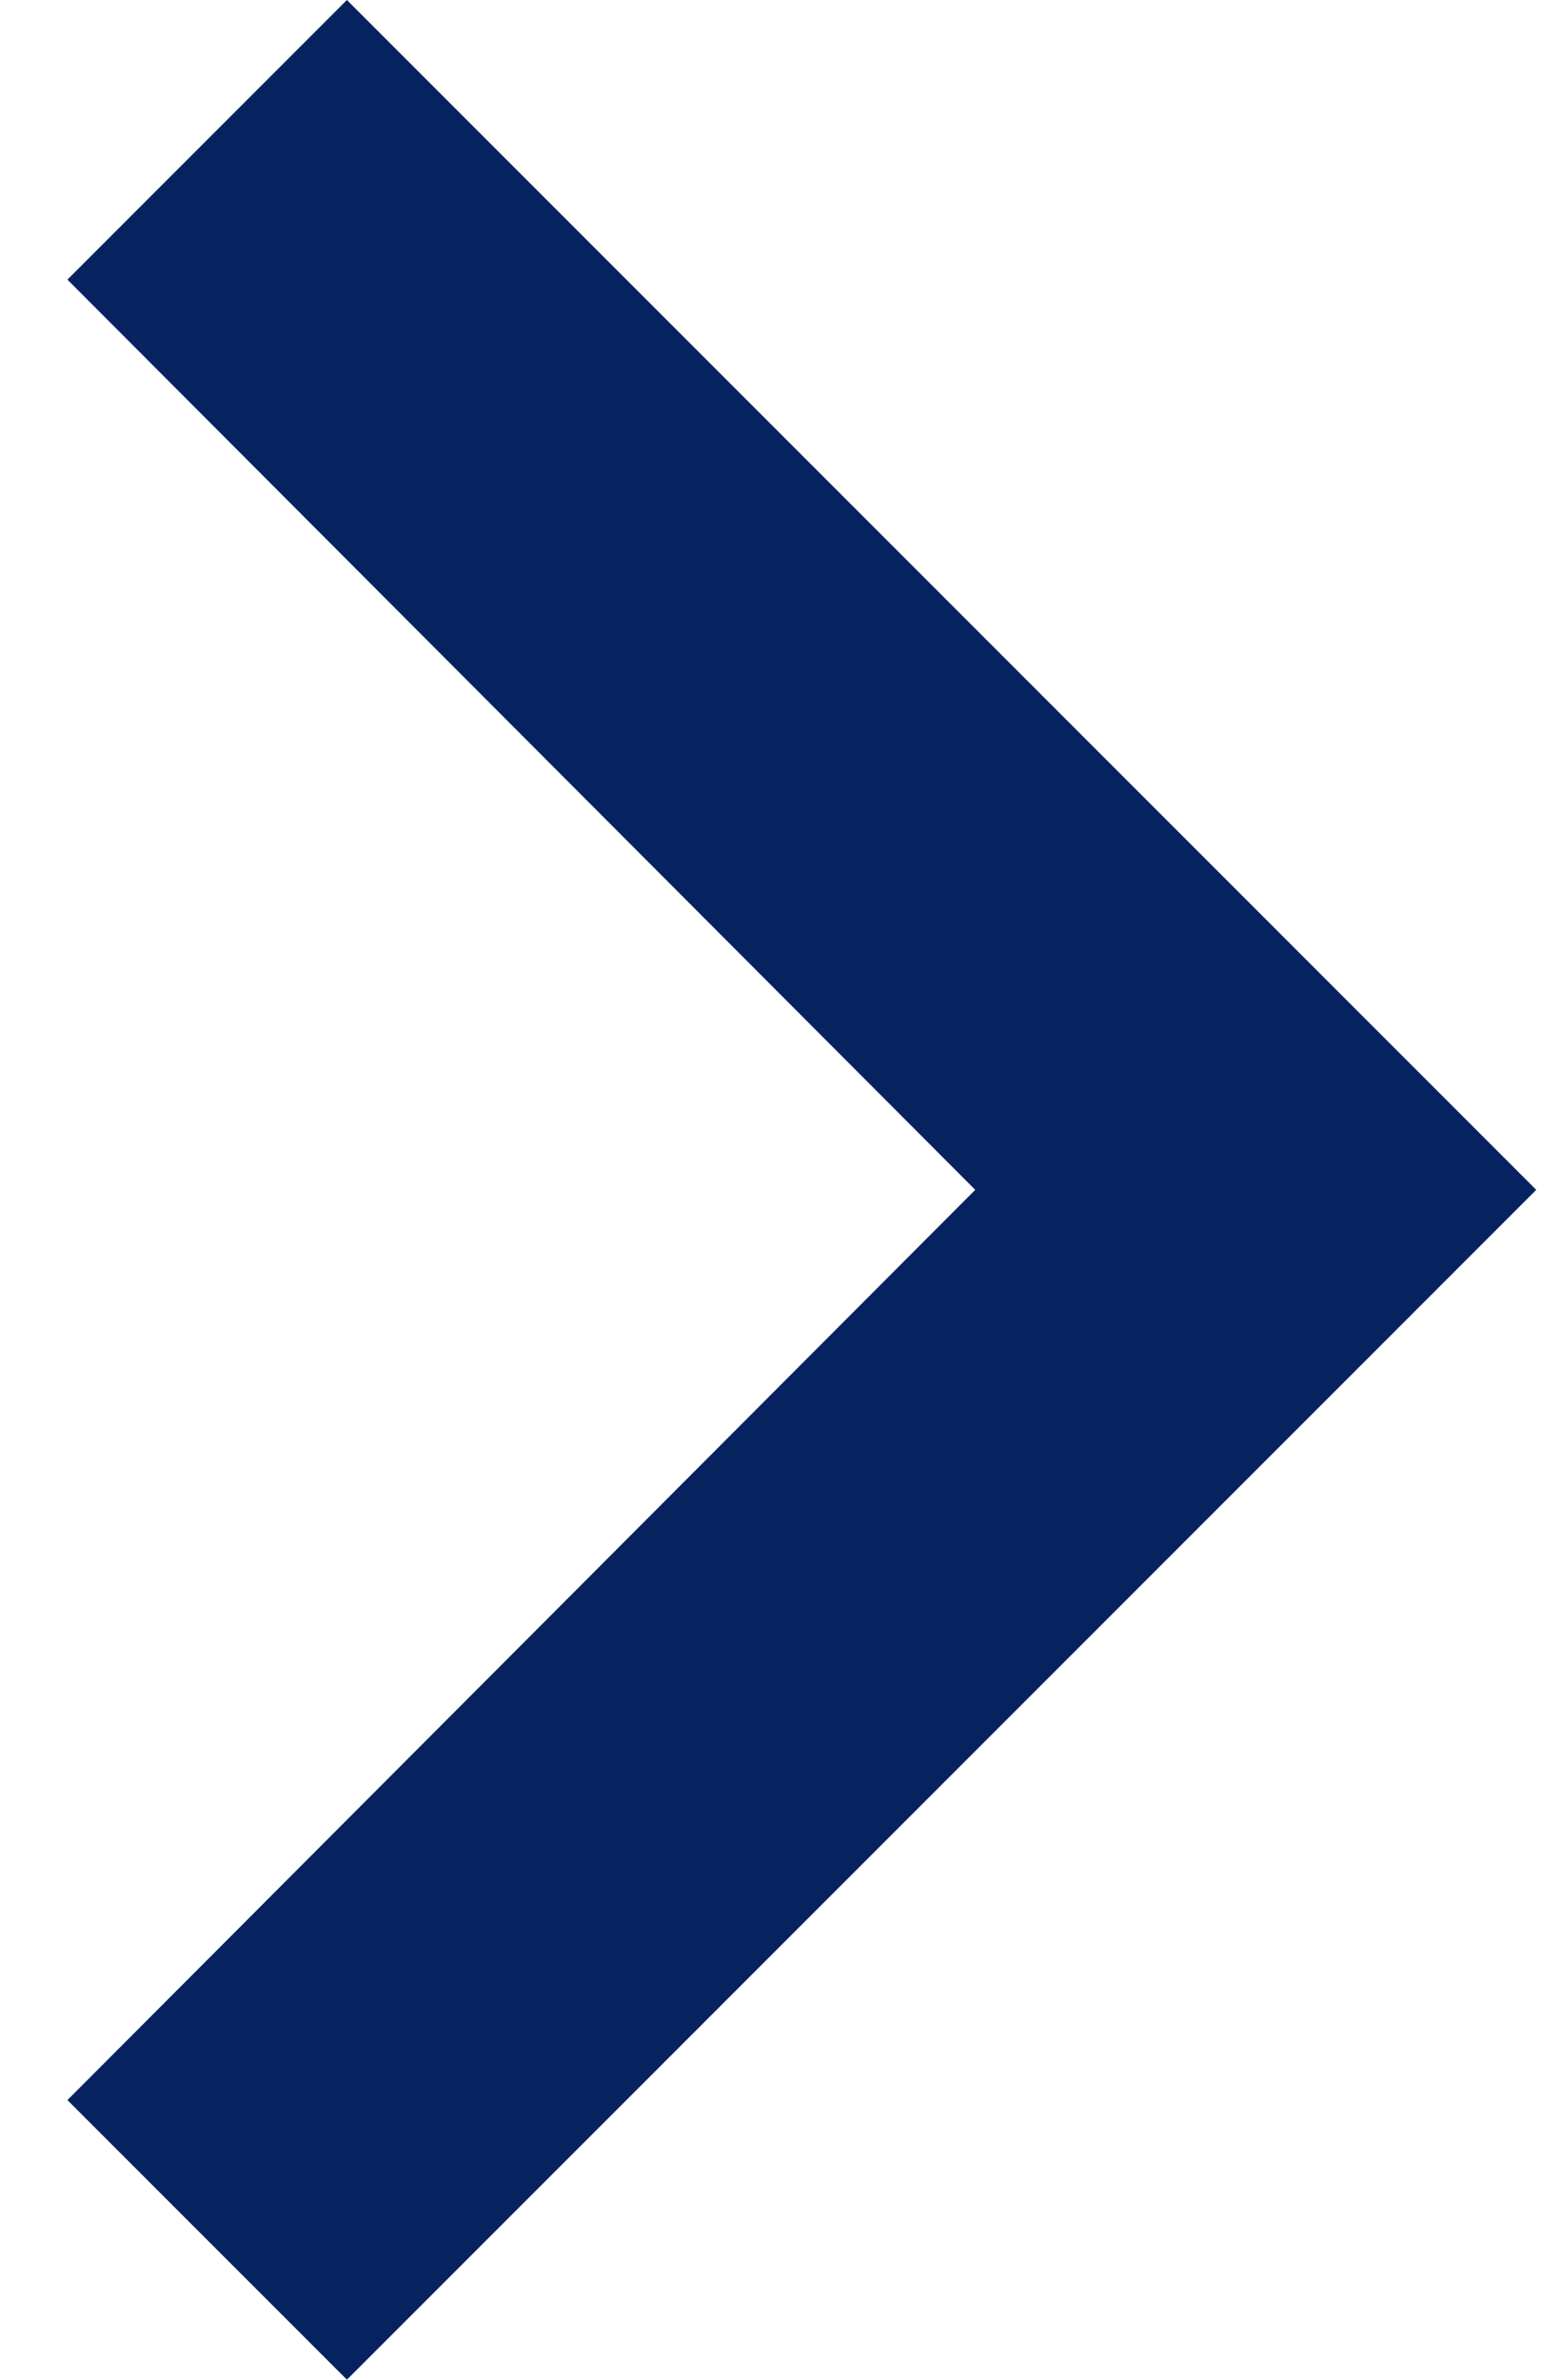
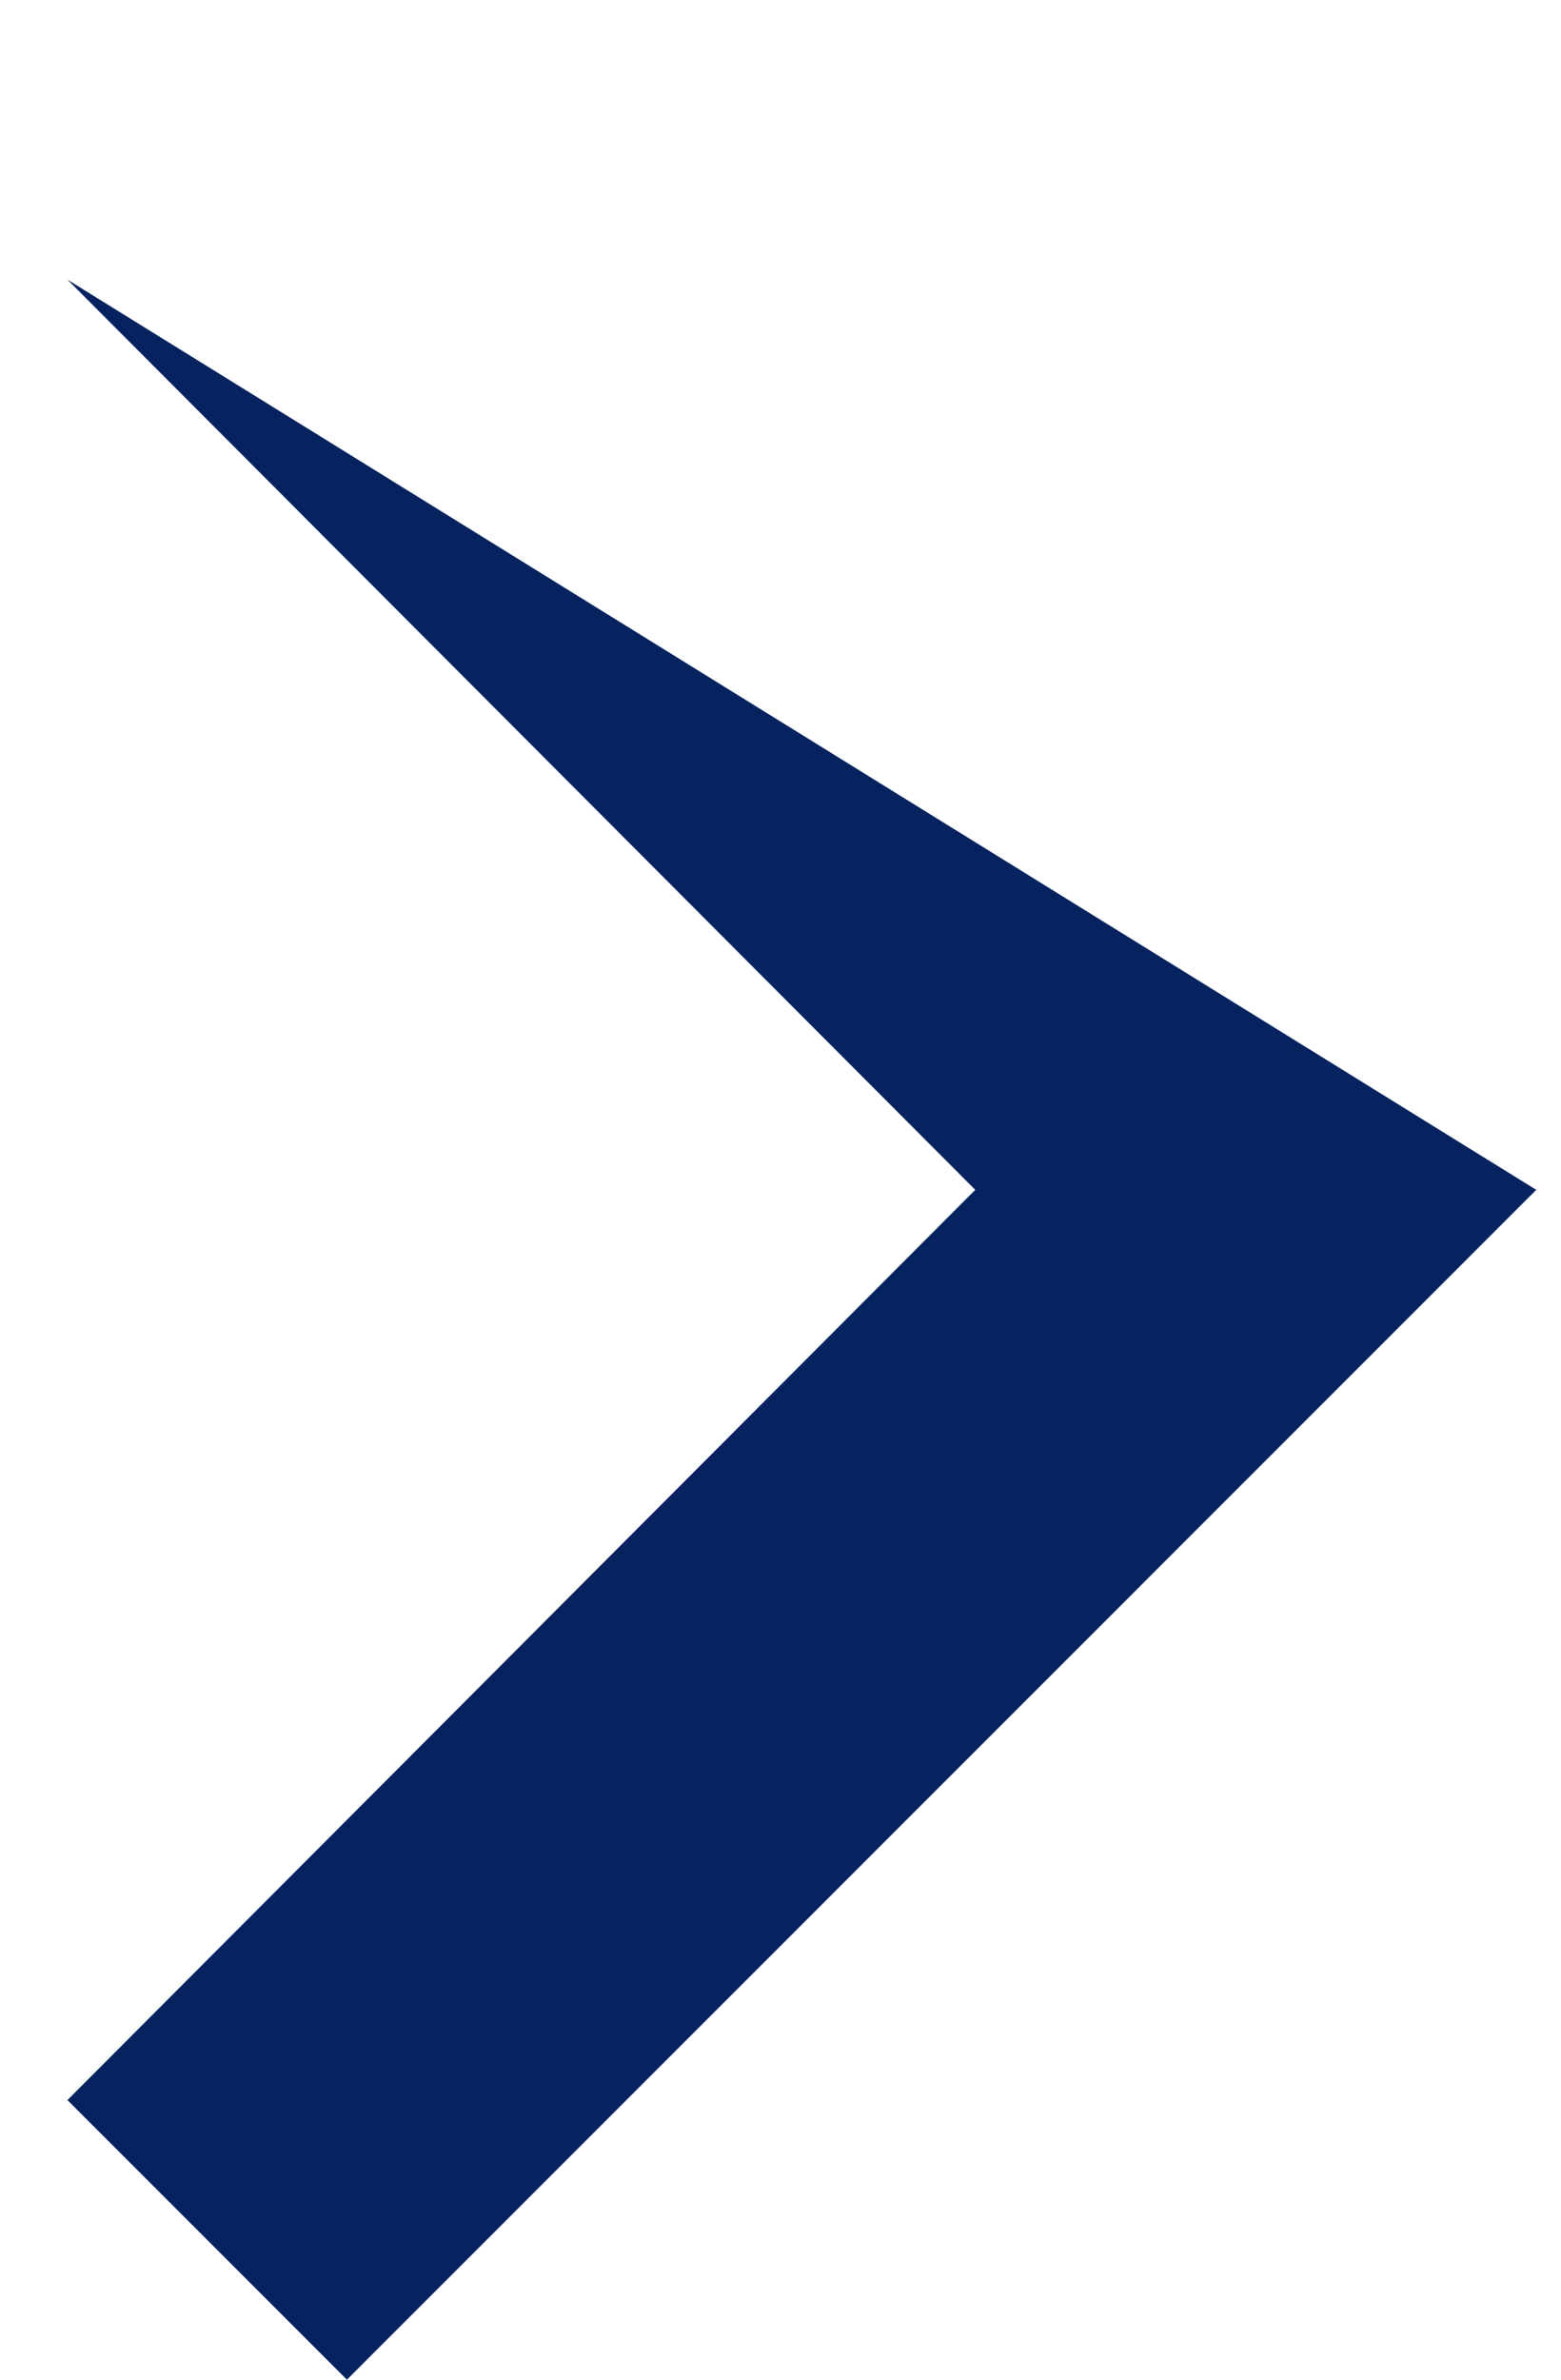
<svg xmlns="http://www.w3.org/2000/svg" width="21" height="32" viewBox="0 0 21 32" fill="none">
-   <path fill-rule="evenodd" clip-rule="evenodd" d="M0.907 3.76L13.12 16L0.907 28.24L4.667 32L20.667 16L4.667 4.48376e-08L0.907 3.76Z" fill="#062360" />
+   <path fill-rule="evenodd" clip-rule="evenodd" d="M0.907 3.76L13.12 16L0.907 28.24L4.667 32L20.667 16L0.907 3.76Z" fill="#062360" />
</svg>